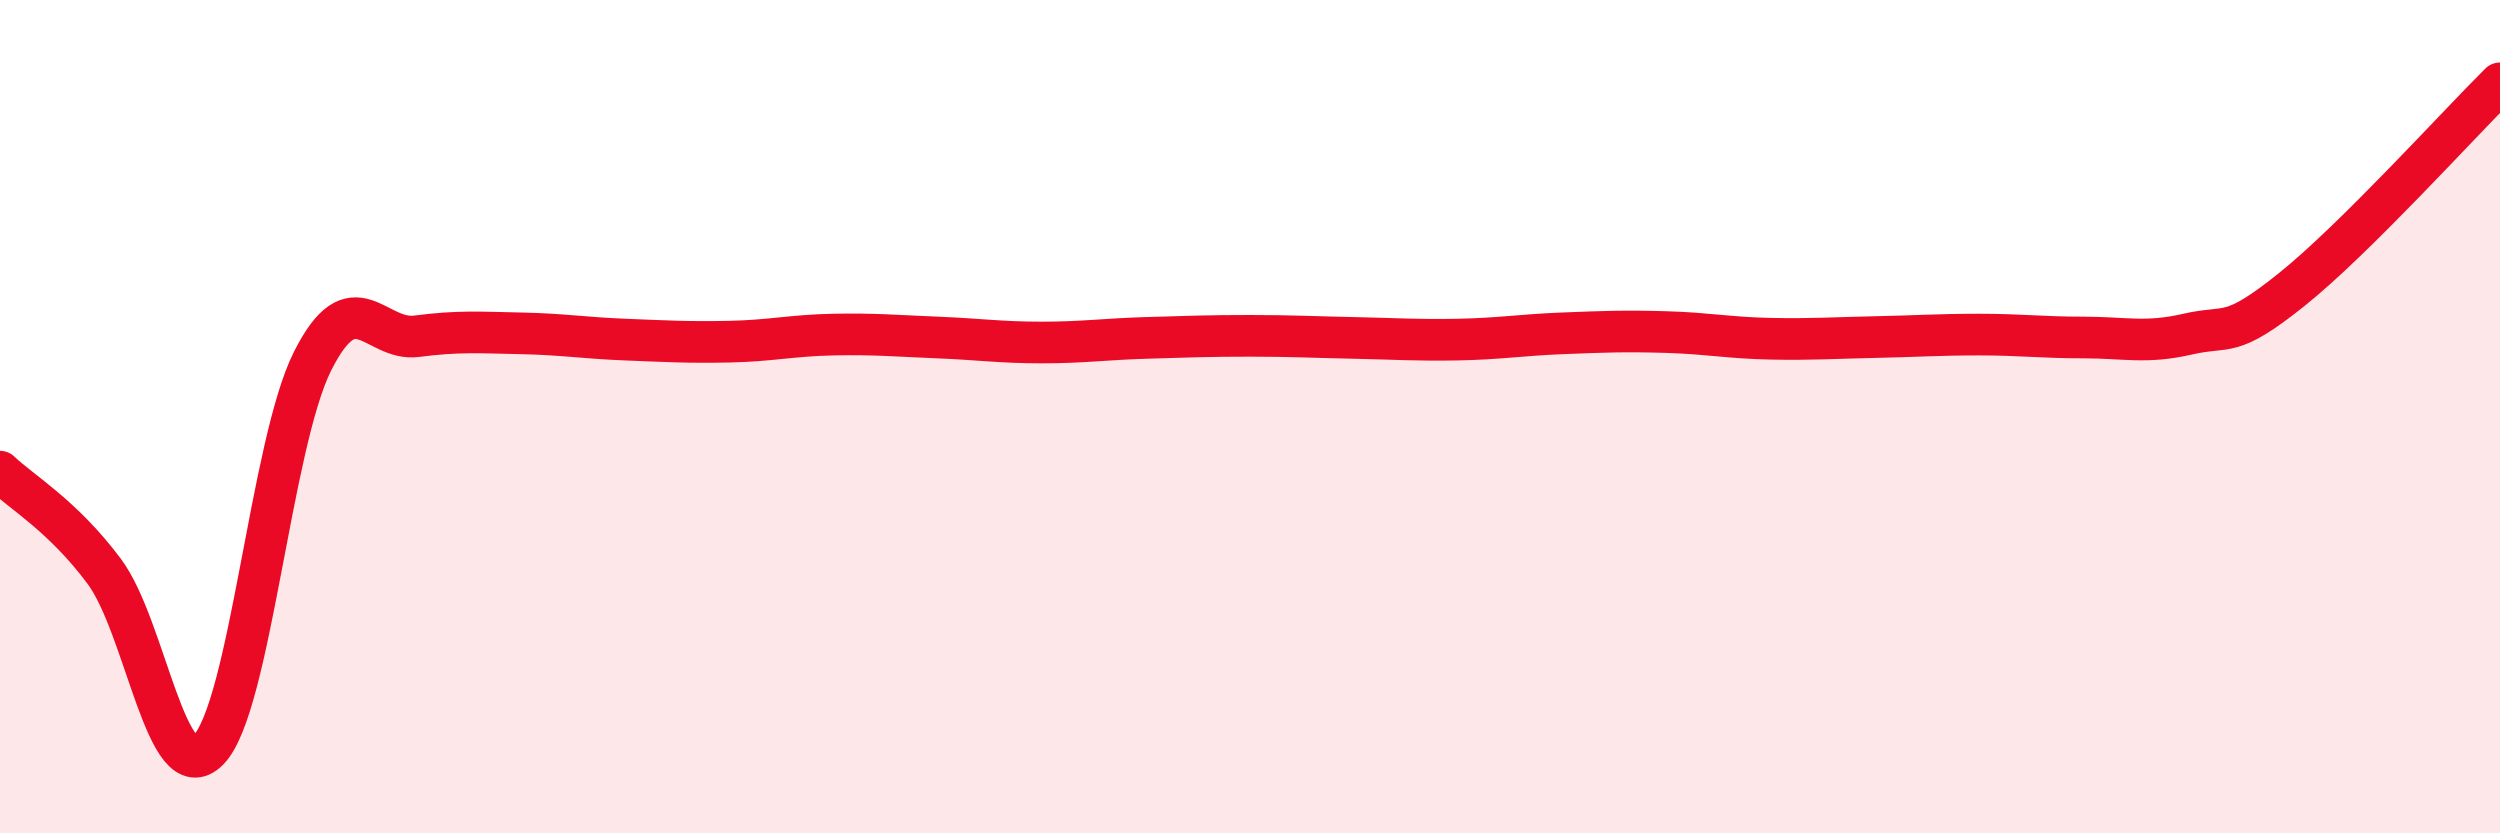
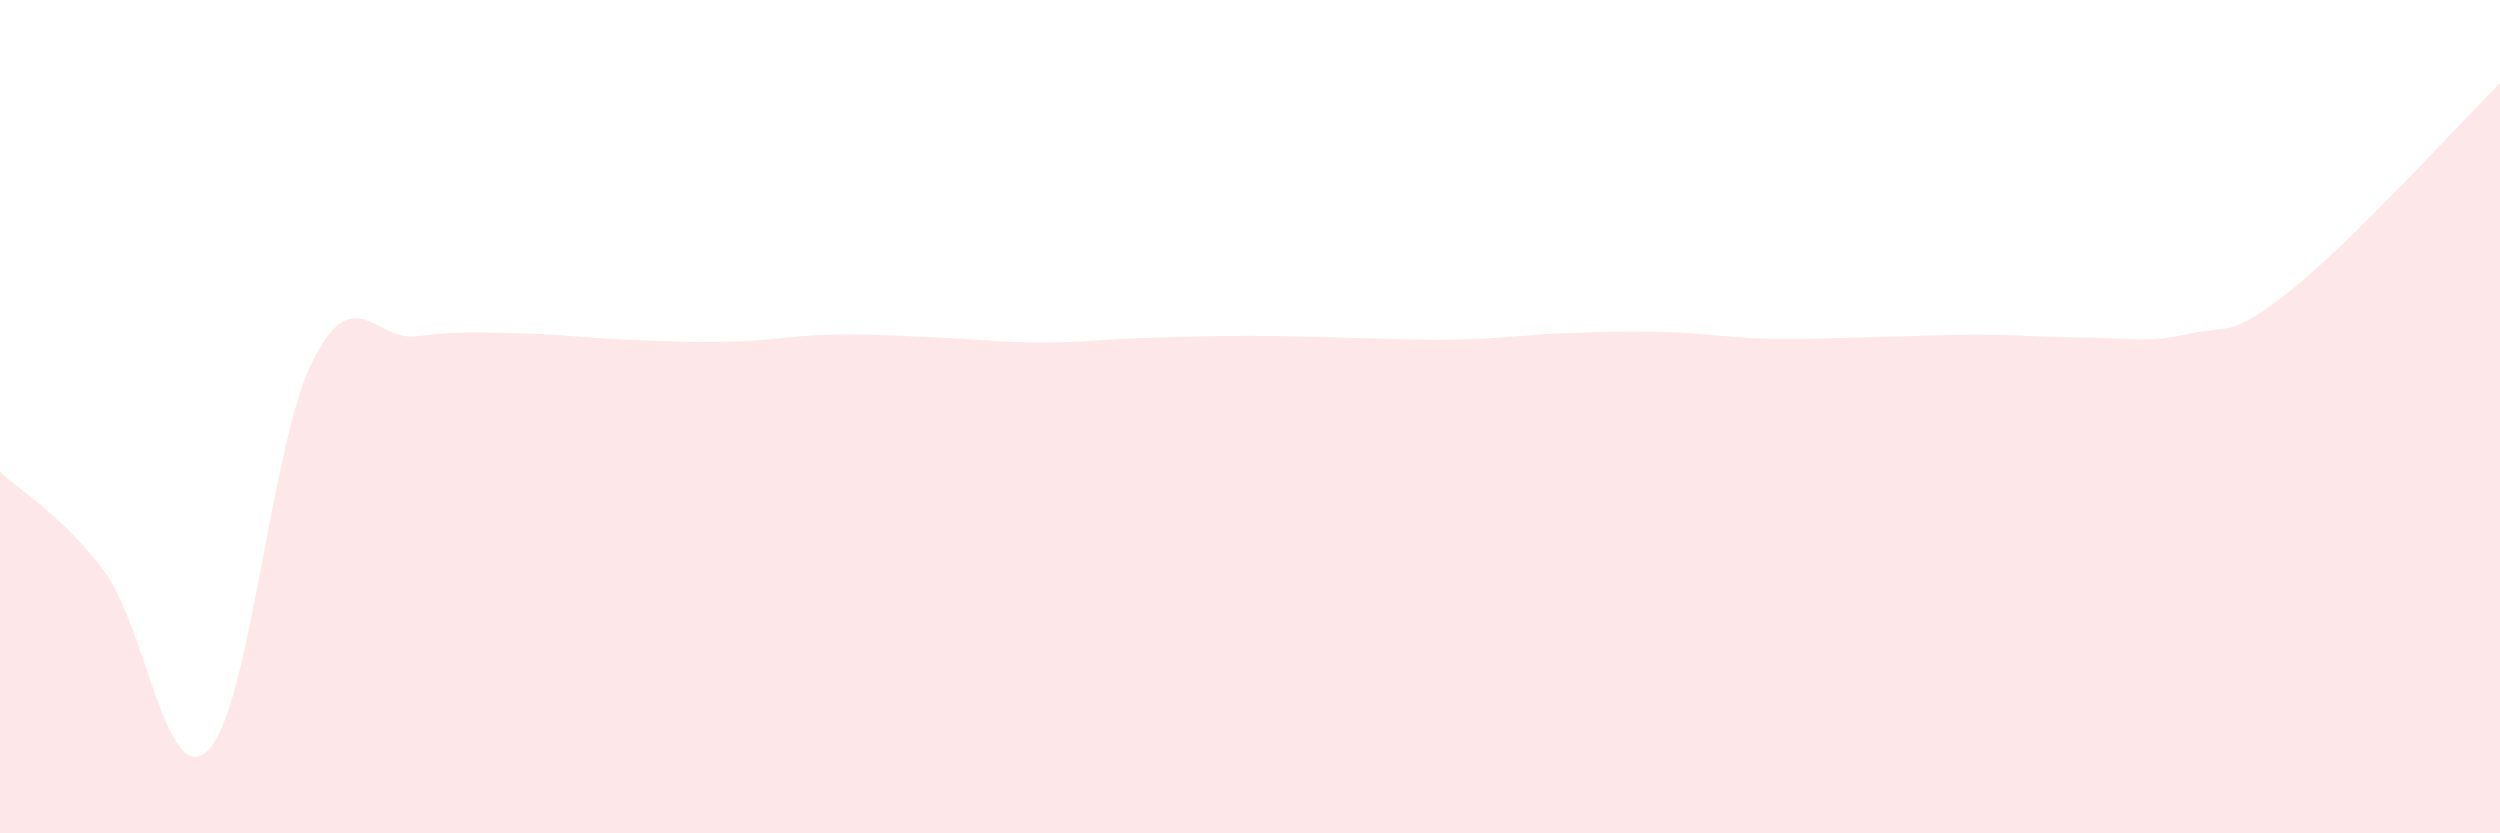
<svg xmlns="http://www.w3.org/2000/svg" width="60" height="20" viewBox="0 0 60 20">
  <path d="M 0,11.32 C 0.5,11.8 1.5,12.37 2.5,13.71 C 3.5,15.05 4,19.01 5,18 C 6,16.99 6.5,10.66 7.5,8.67 C 8.5,6.68 9,8.2 10,8.07 C 11,7.94 11.5,7.98 12.5,8 C 13.5,8.02 14,8.11 15,8.15 C 16,8.19 16.5,8.22 17.5,8.2 C 18.5,8.18 19,8.05 20,8.03 C 21,8.01 21.5,8.06 22.5,8.1 C 23.5,8.14 24,8.22 25,8.22 C 26,8.22 26.5,8.14 27.5,8.11 C 28.5,8.08 29,8.06 30,8.06 C 31,8.06 31.5,8.09 32.5,8.11 C 33.5,8.13 34,8.17 35,8.15 C 36,8.13 36.5,8.04 37.5,8 C 38.5,7.96 39,7.94 40,7.97 C 41,8 41.5,8.11 42.5,8.13 C 43.5,8.15 44,8.11 45,8.09 C 46,8.07 46.5,8.03 47.5,8.03 C 48.5,8.03 49,8.1 50,8.1 C 51,8.1 51.5,8.25 52.5,8.02 C 53.5,7.79 53.5,8.15 55,6.95 C 56.5,5.75 59,2.99 60,2L60 20L0 20Z" fill="#EB0A25" opacity="0.1" stroke-linecap="round" stroke-linejoin="round" />
-   <path d="M 0,11.32 C 0.5,11.8 1.5,12.37 2.5,13.71 C 3.5,15.05 4,19.01 5,18 C 6,16.99 6.5,10.66 7.5,8.67 C 8.5,6.68 9,8.2 10,8.07 C 11,7.94 11.5,7.98 12.5,8 C 13.5,8.02 14,8.11 15,8.15 C 16,8.19 16.5,8.22 17.5,8.2 C 18.5,8.18 19,8.05 20,8.03 C 21,8.01 21.5,8.06 22.5,8.1 C 23.5,8.14 24,8.22 25,8.22 C 26,8.22 26.5,8.14 27.5,8.11 C 28.5,8.08 29,8.06 30,8.06 C 31,8.06 31.5,8.09 32.5,8.11 C 33.5,8.13 34,8.17 35,8.15 C 36,8.13 36.5,8.04 37.5,8 C 38.5,7.96 39,7.94 40,7.97 C 41,8 41.5,8.11 42.5,8.13 C 43.5,8.15 44,8.11 45,8.09 C 46,8.07 46.5,8.03 47.5,8.03 C 48.5,8.03 49,8.1 50,8.1 C 51,8.1 51.5,8.25 52.5,8.02 C 53.5,7.79 53.5,8.15 55,6.95 C 56.5,5.75 59,2.99 60,2" stroke="#EB0A25" stroke-width="1" fill="none" stroke-linecap="round" stroke-linejoin="round" />
</svg>